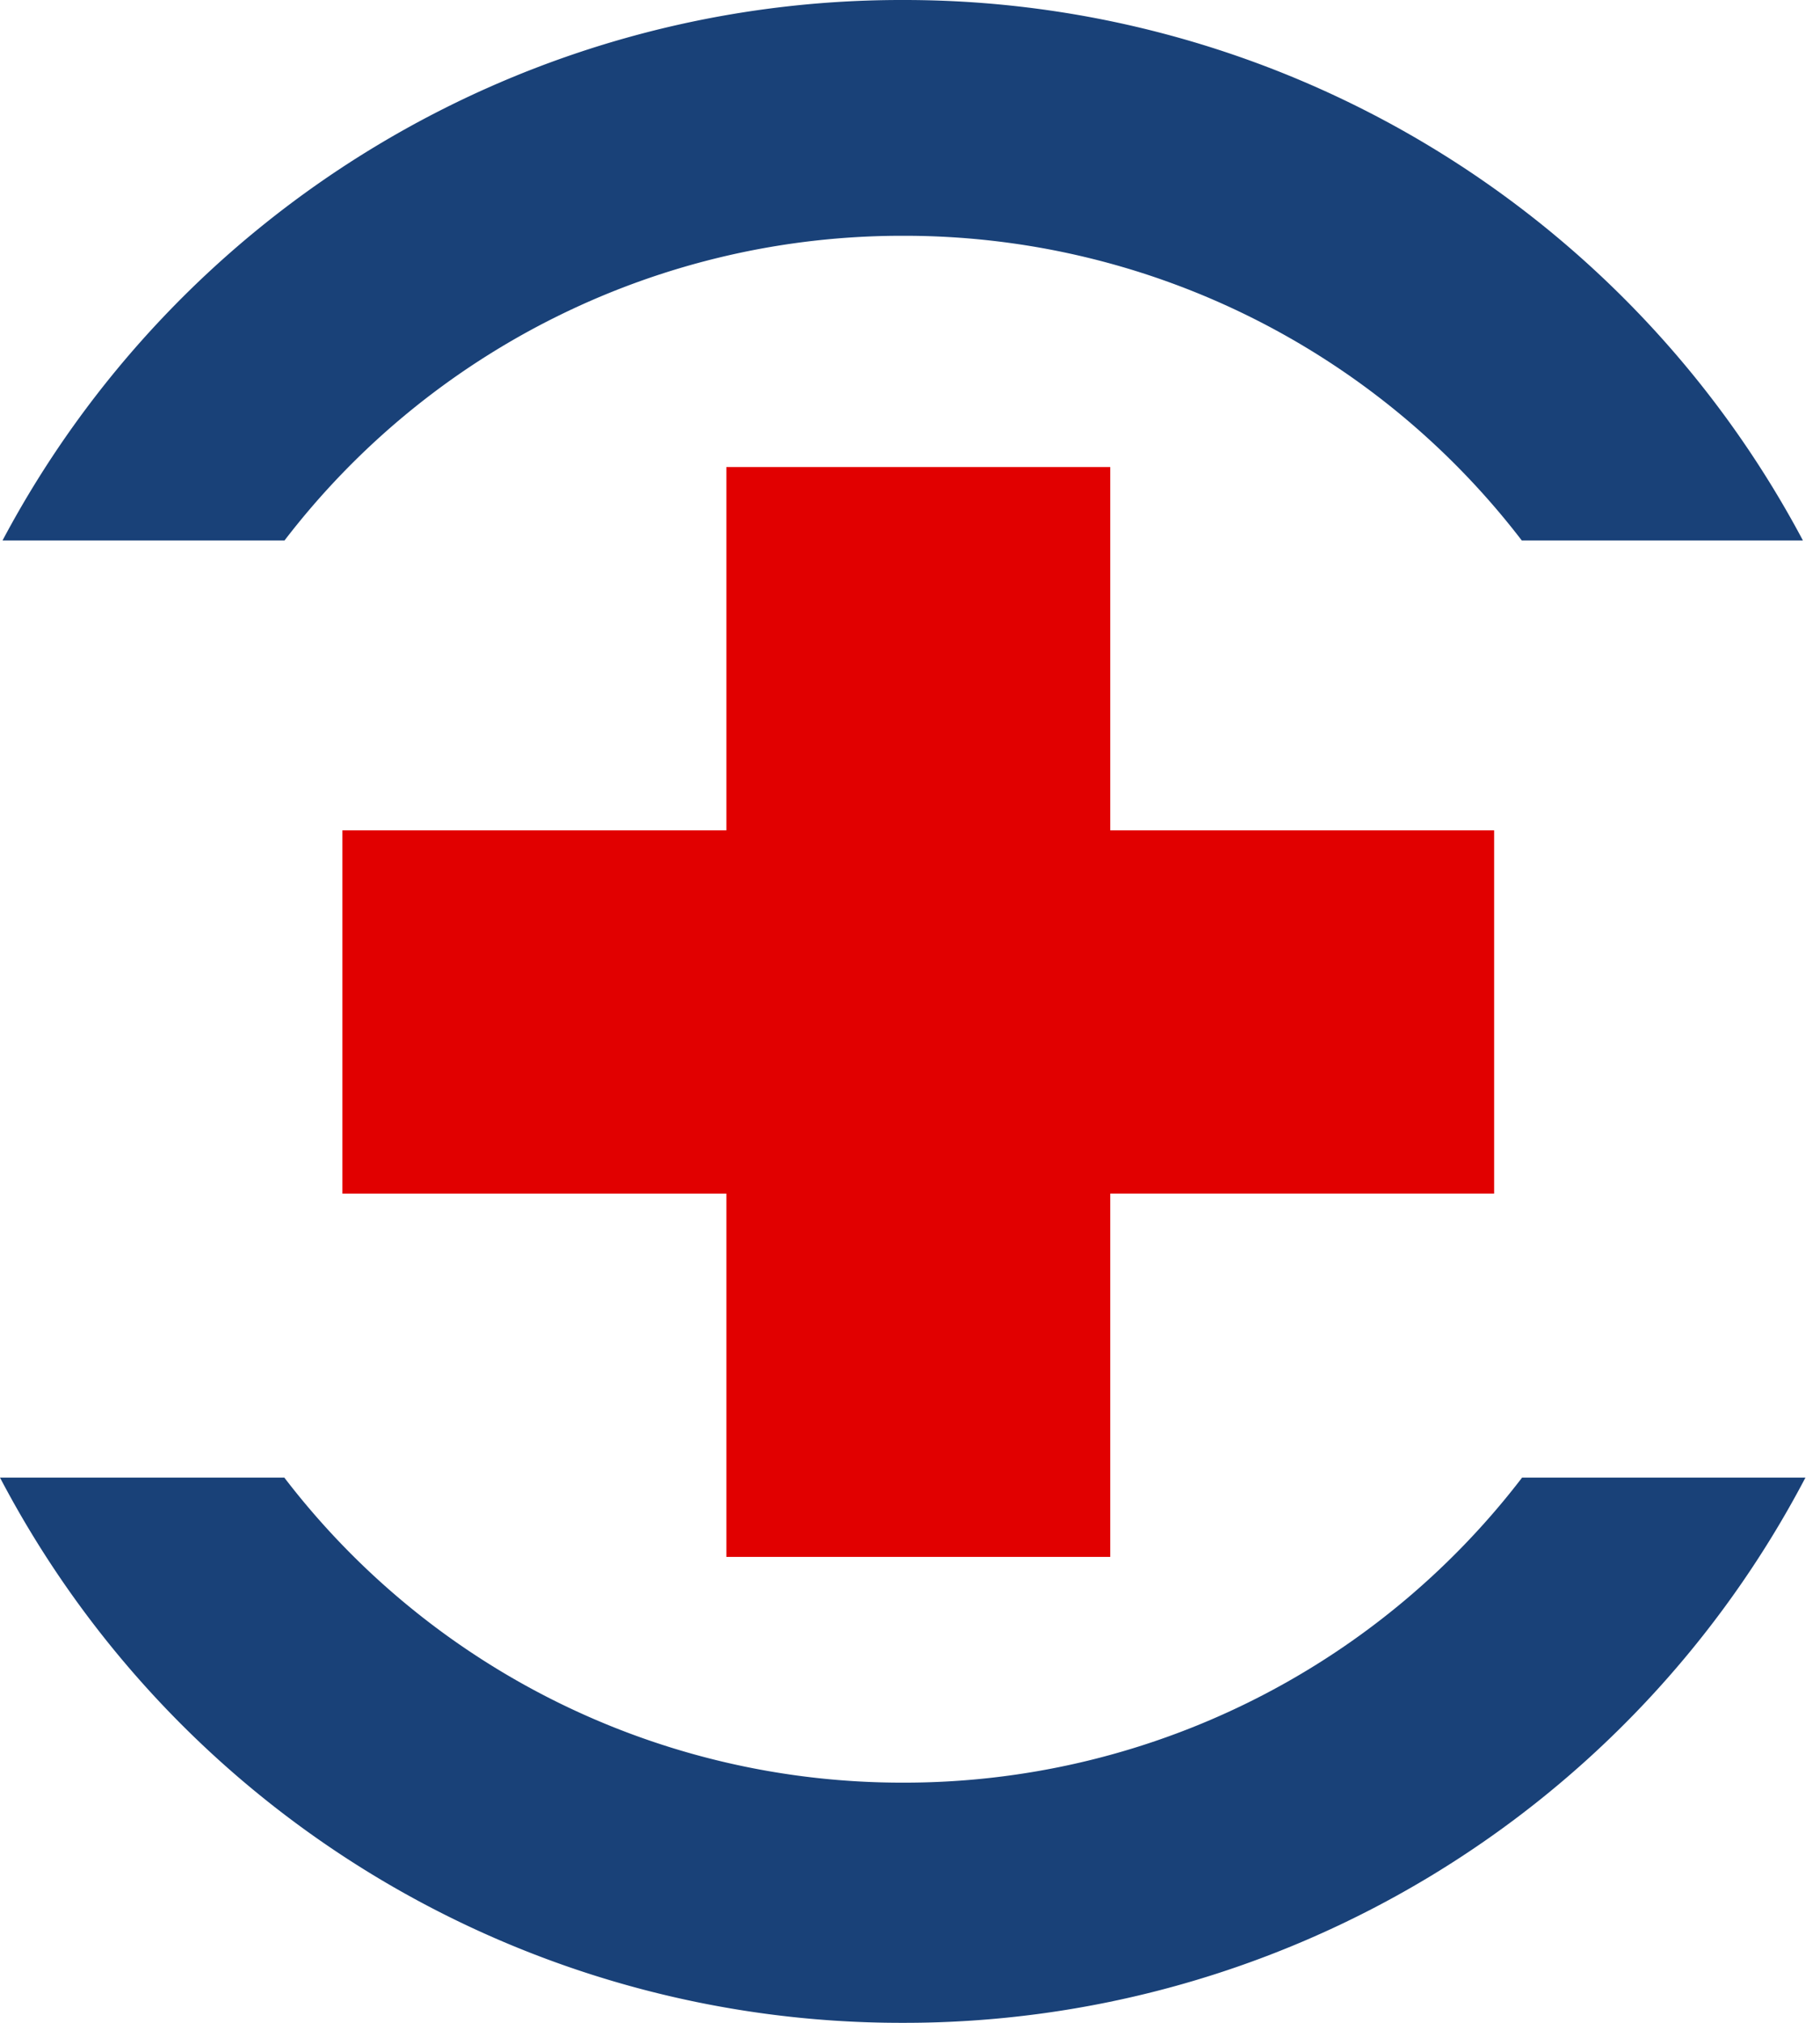
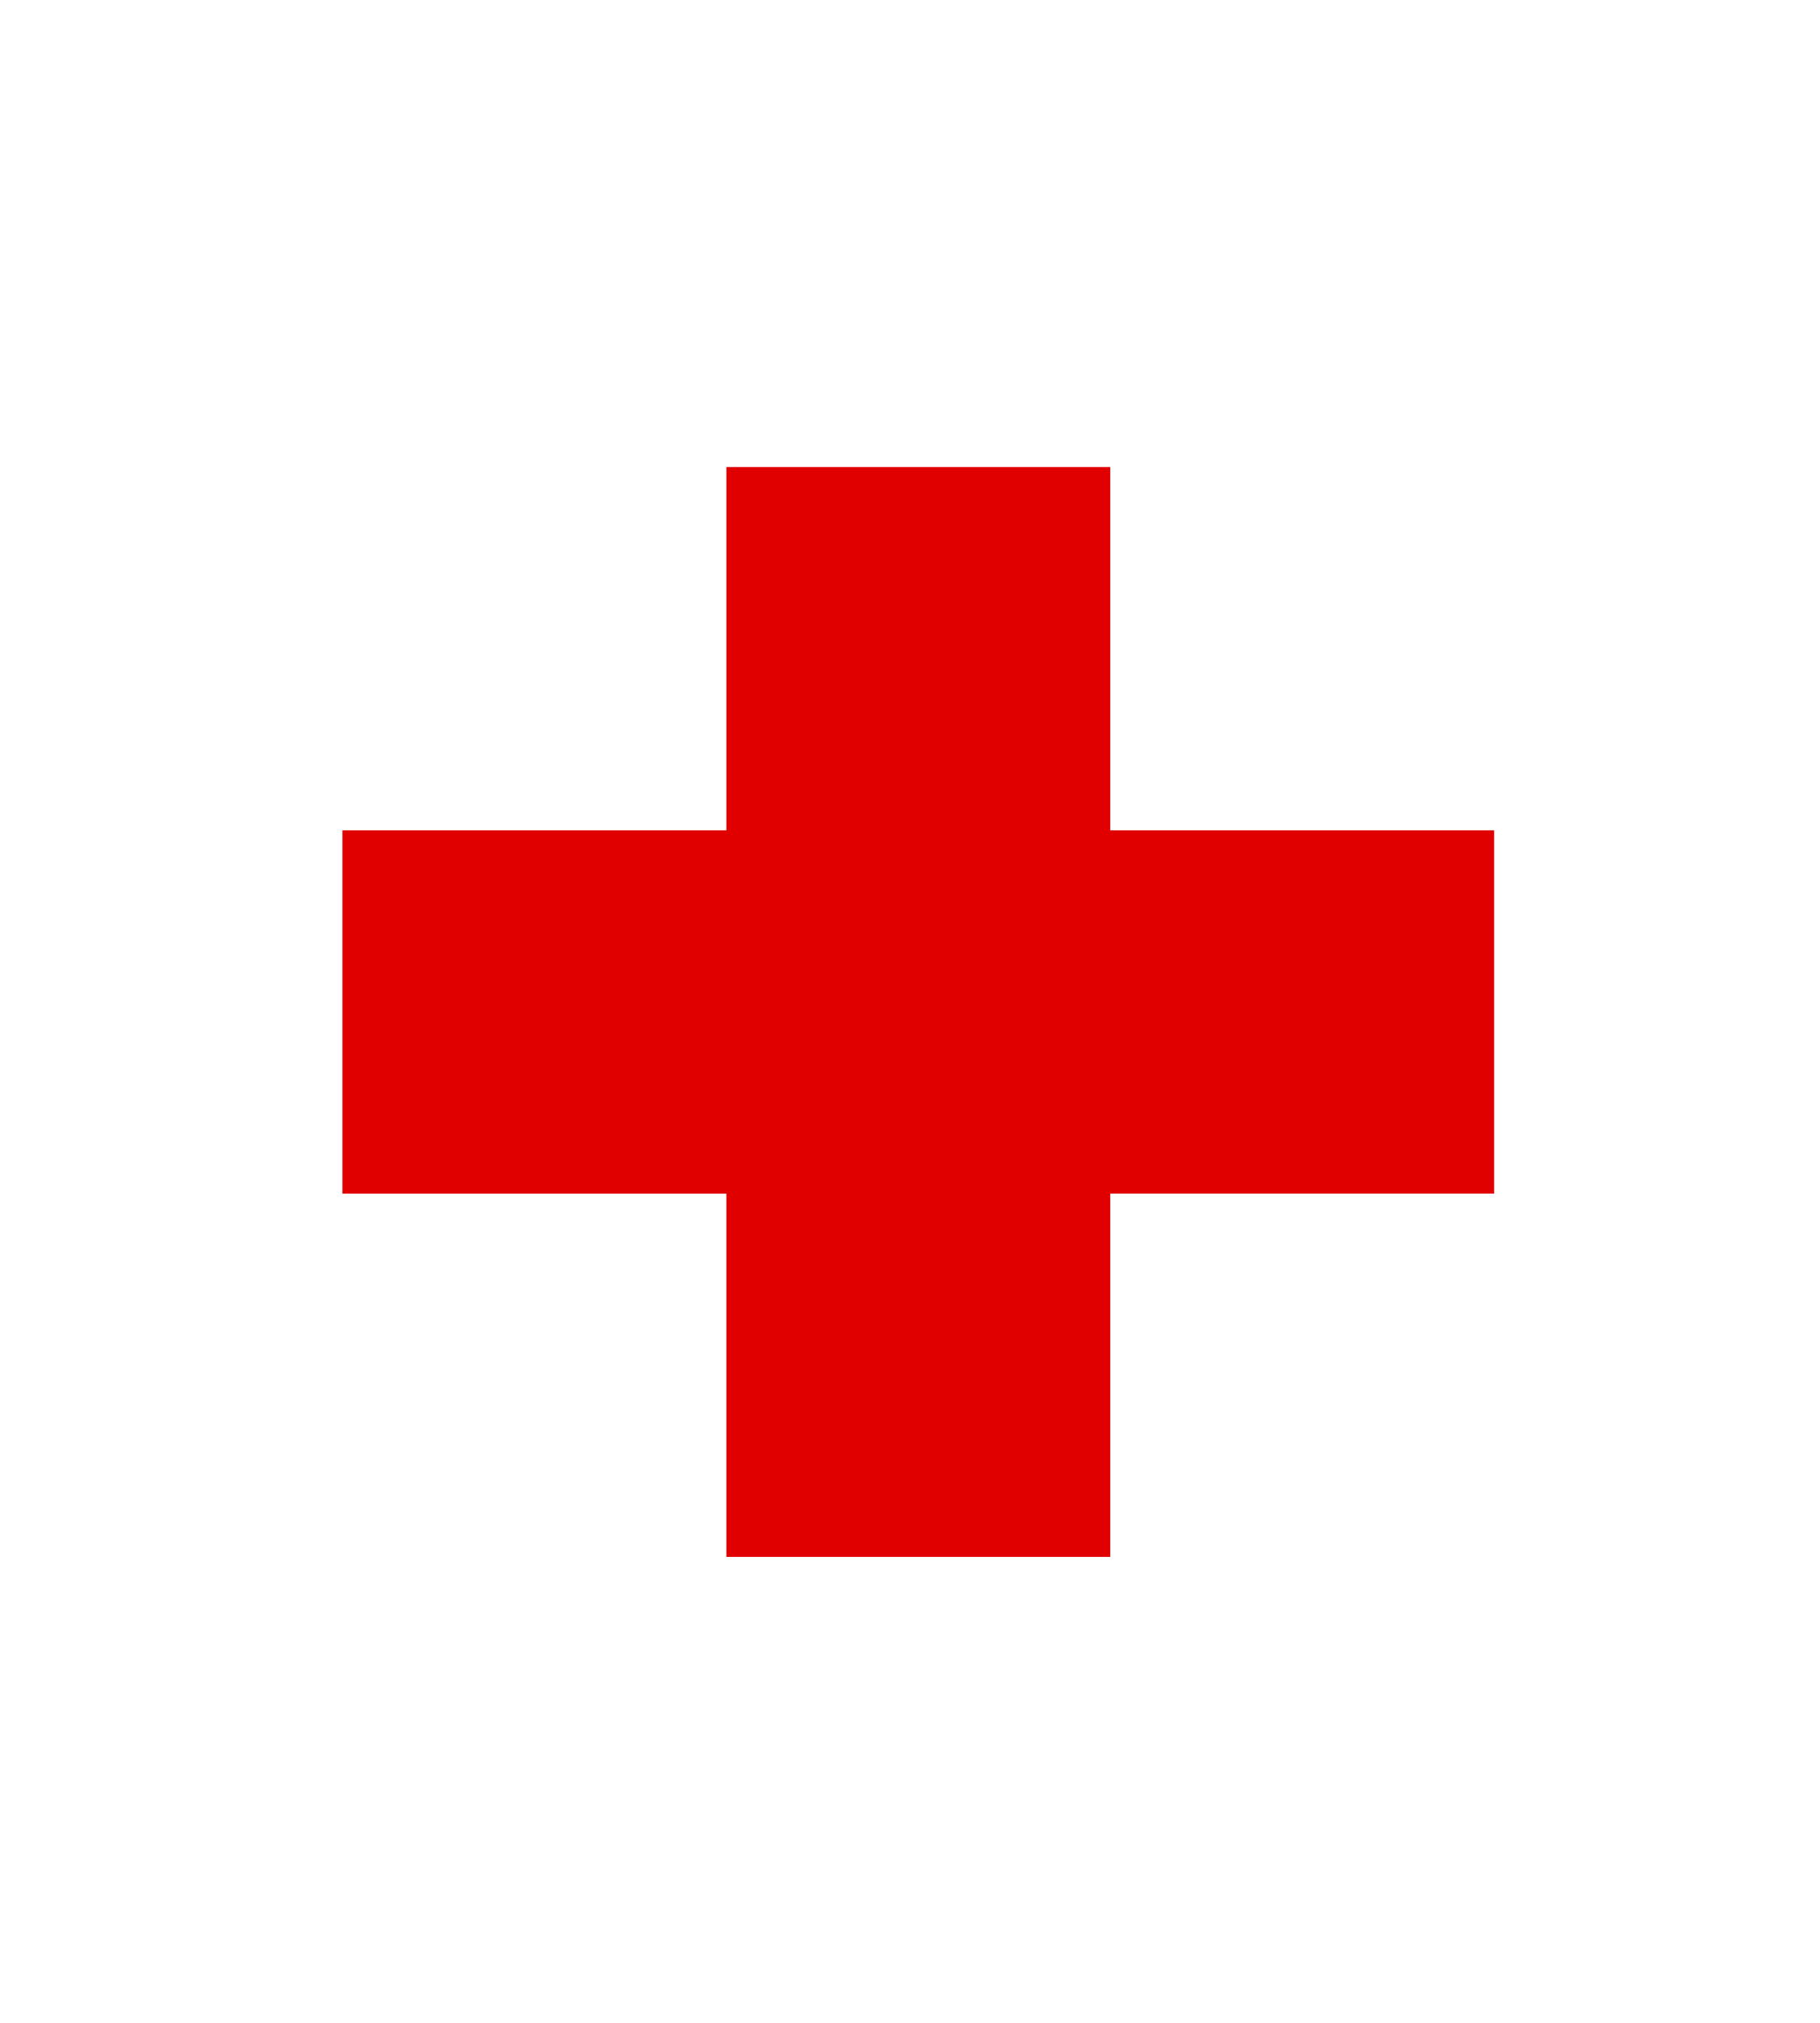
<svg xmlns="http://www.w3.org/2000/svg" width="45" height="50">
  <g fill="none" fill-rule="evenodd">
-     <path d="M7.03 36.523a19.234 19.234 0 0015.3 7.54 19.24 19.24 0 0015.304-7.54h7.006A25.16 25.16 0 0122.32 50 25.16 25.16 0 010 36.523zM22.32 0a25.16 25.16 0 0122.258 13.36h-6.951a19.237 19.237 0 00-15.296-7.532A19.237 19.237 0 007.034 13.36H.062A25.16 25.16 0 0122.321 0z" fill="#194178" />
    <path fill="#E10000" d="M36.943 20.524h-9.492v-8.98h-9.492v8.98H8.466v8.98h9.493v8.979h9.492v-8.98h9.492v-8.979" />
  </g>
</svg>